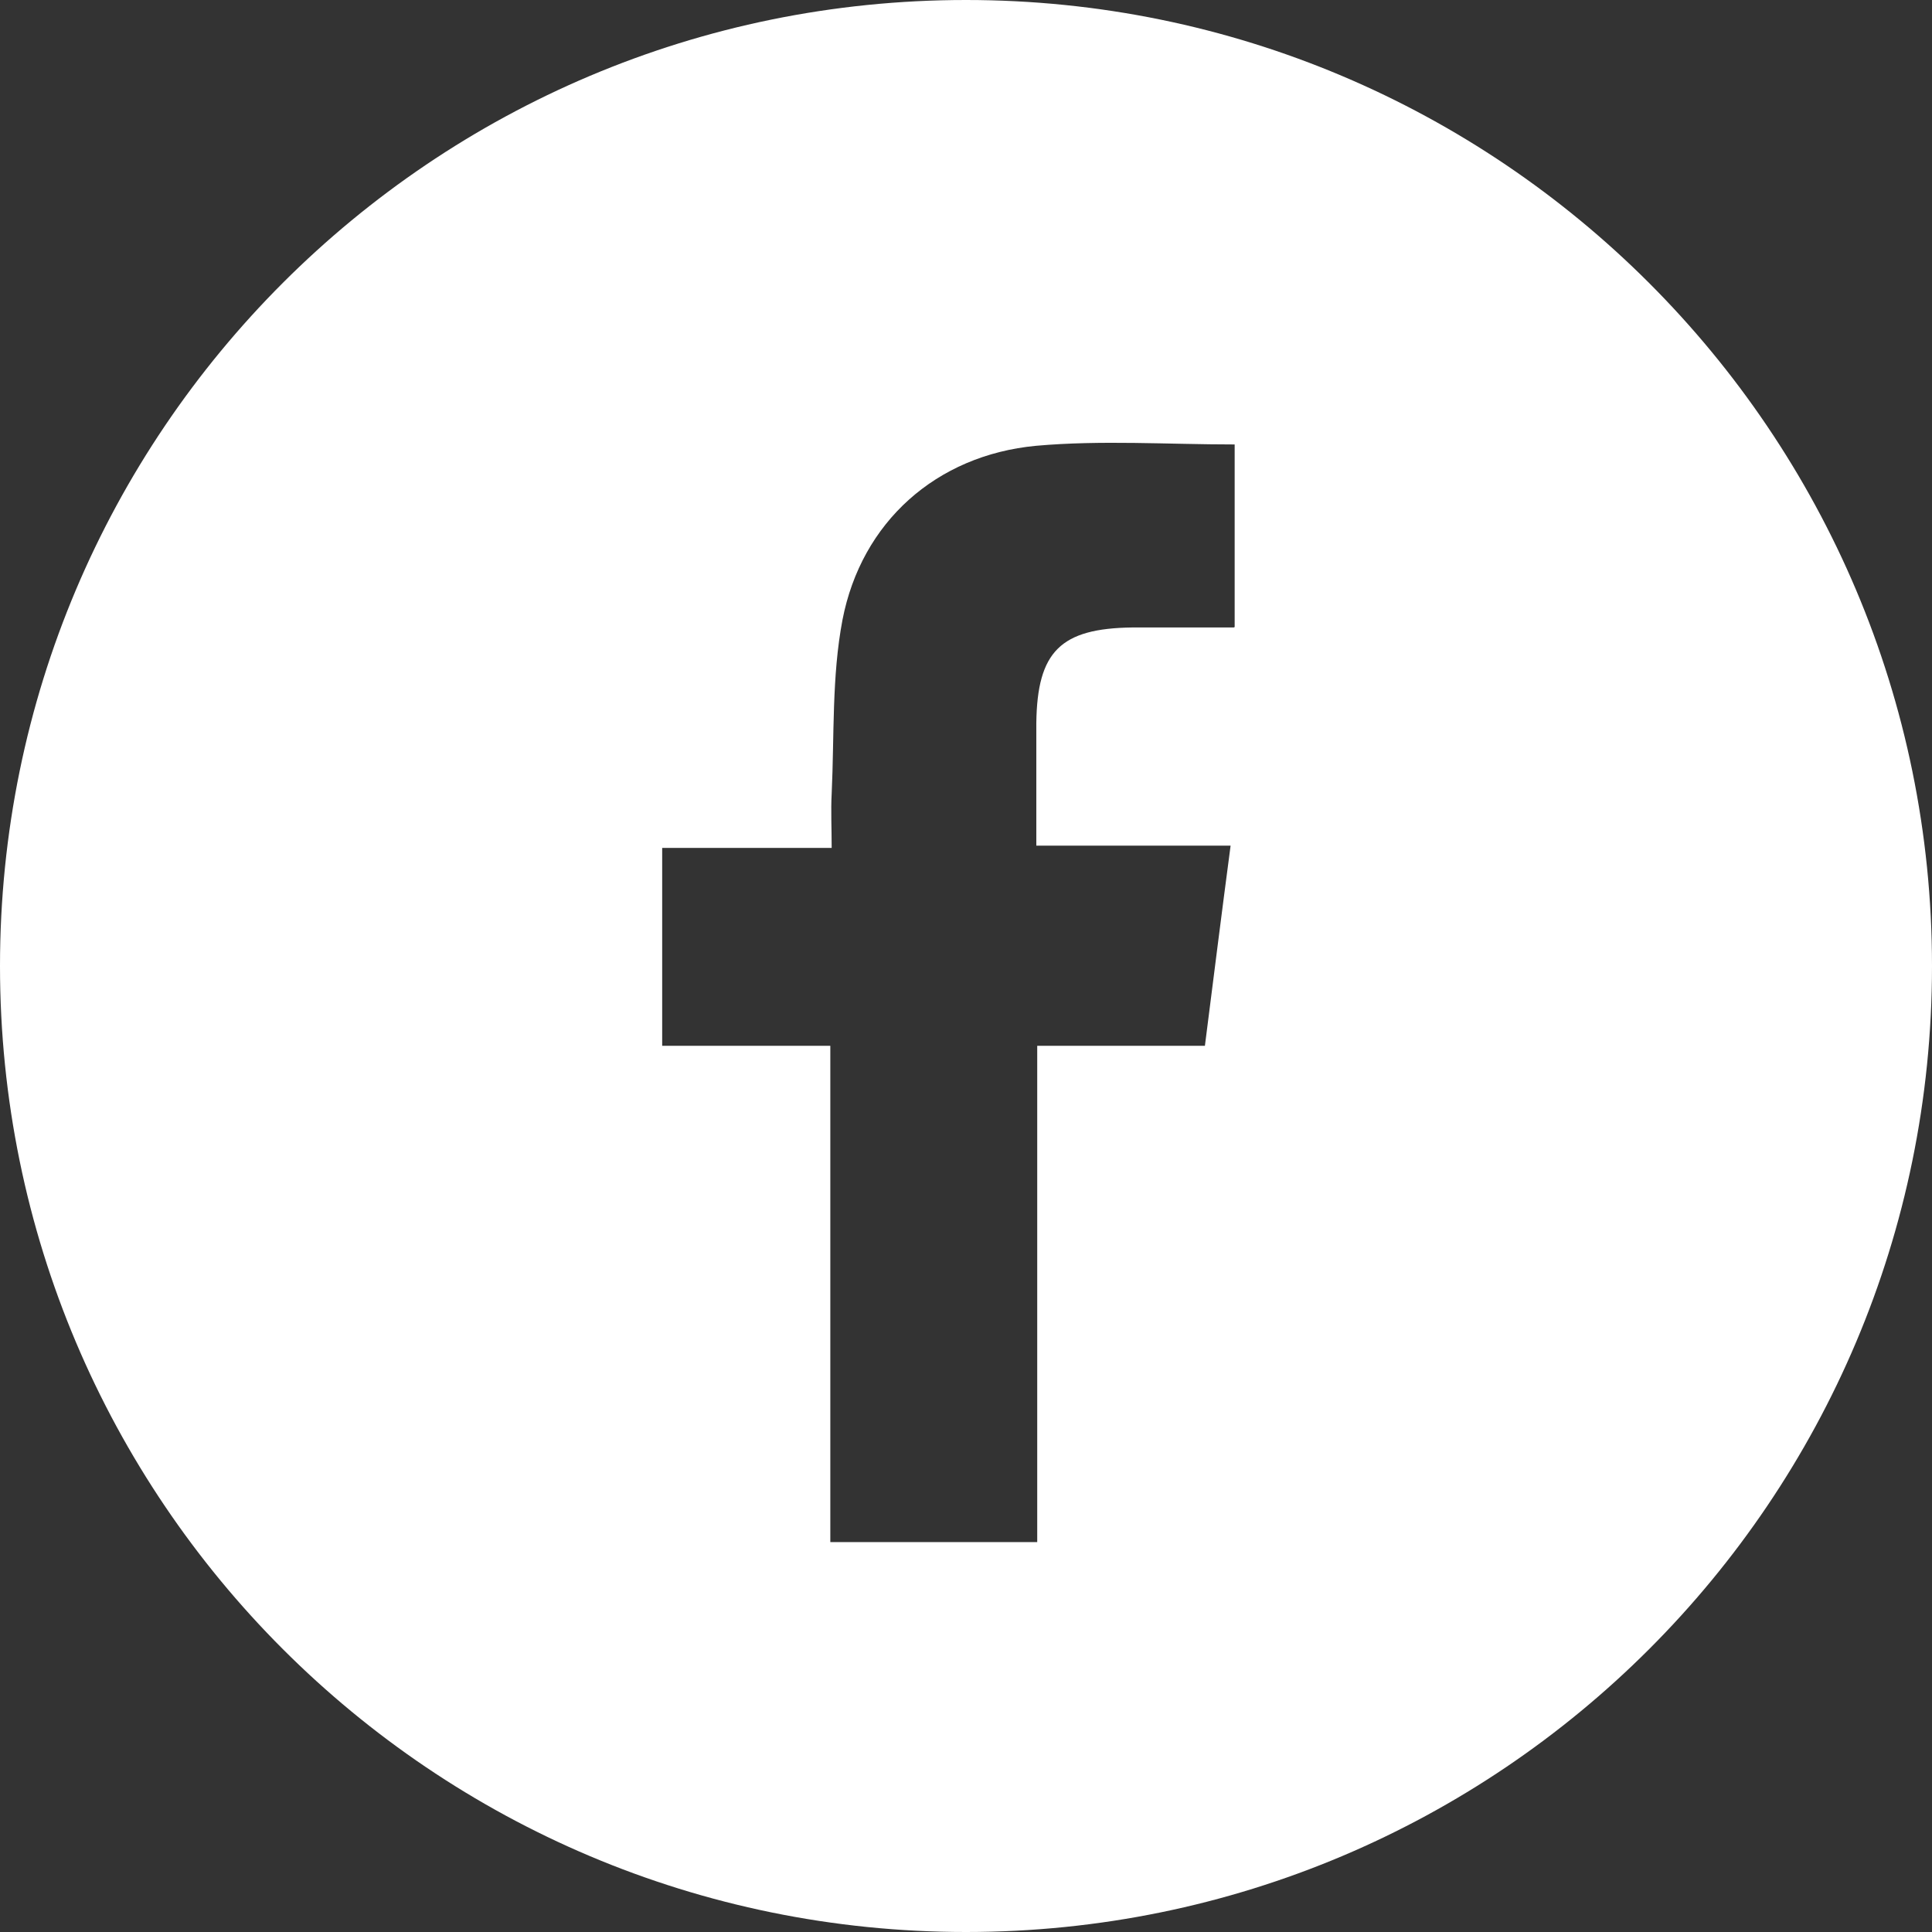
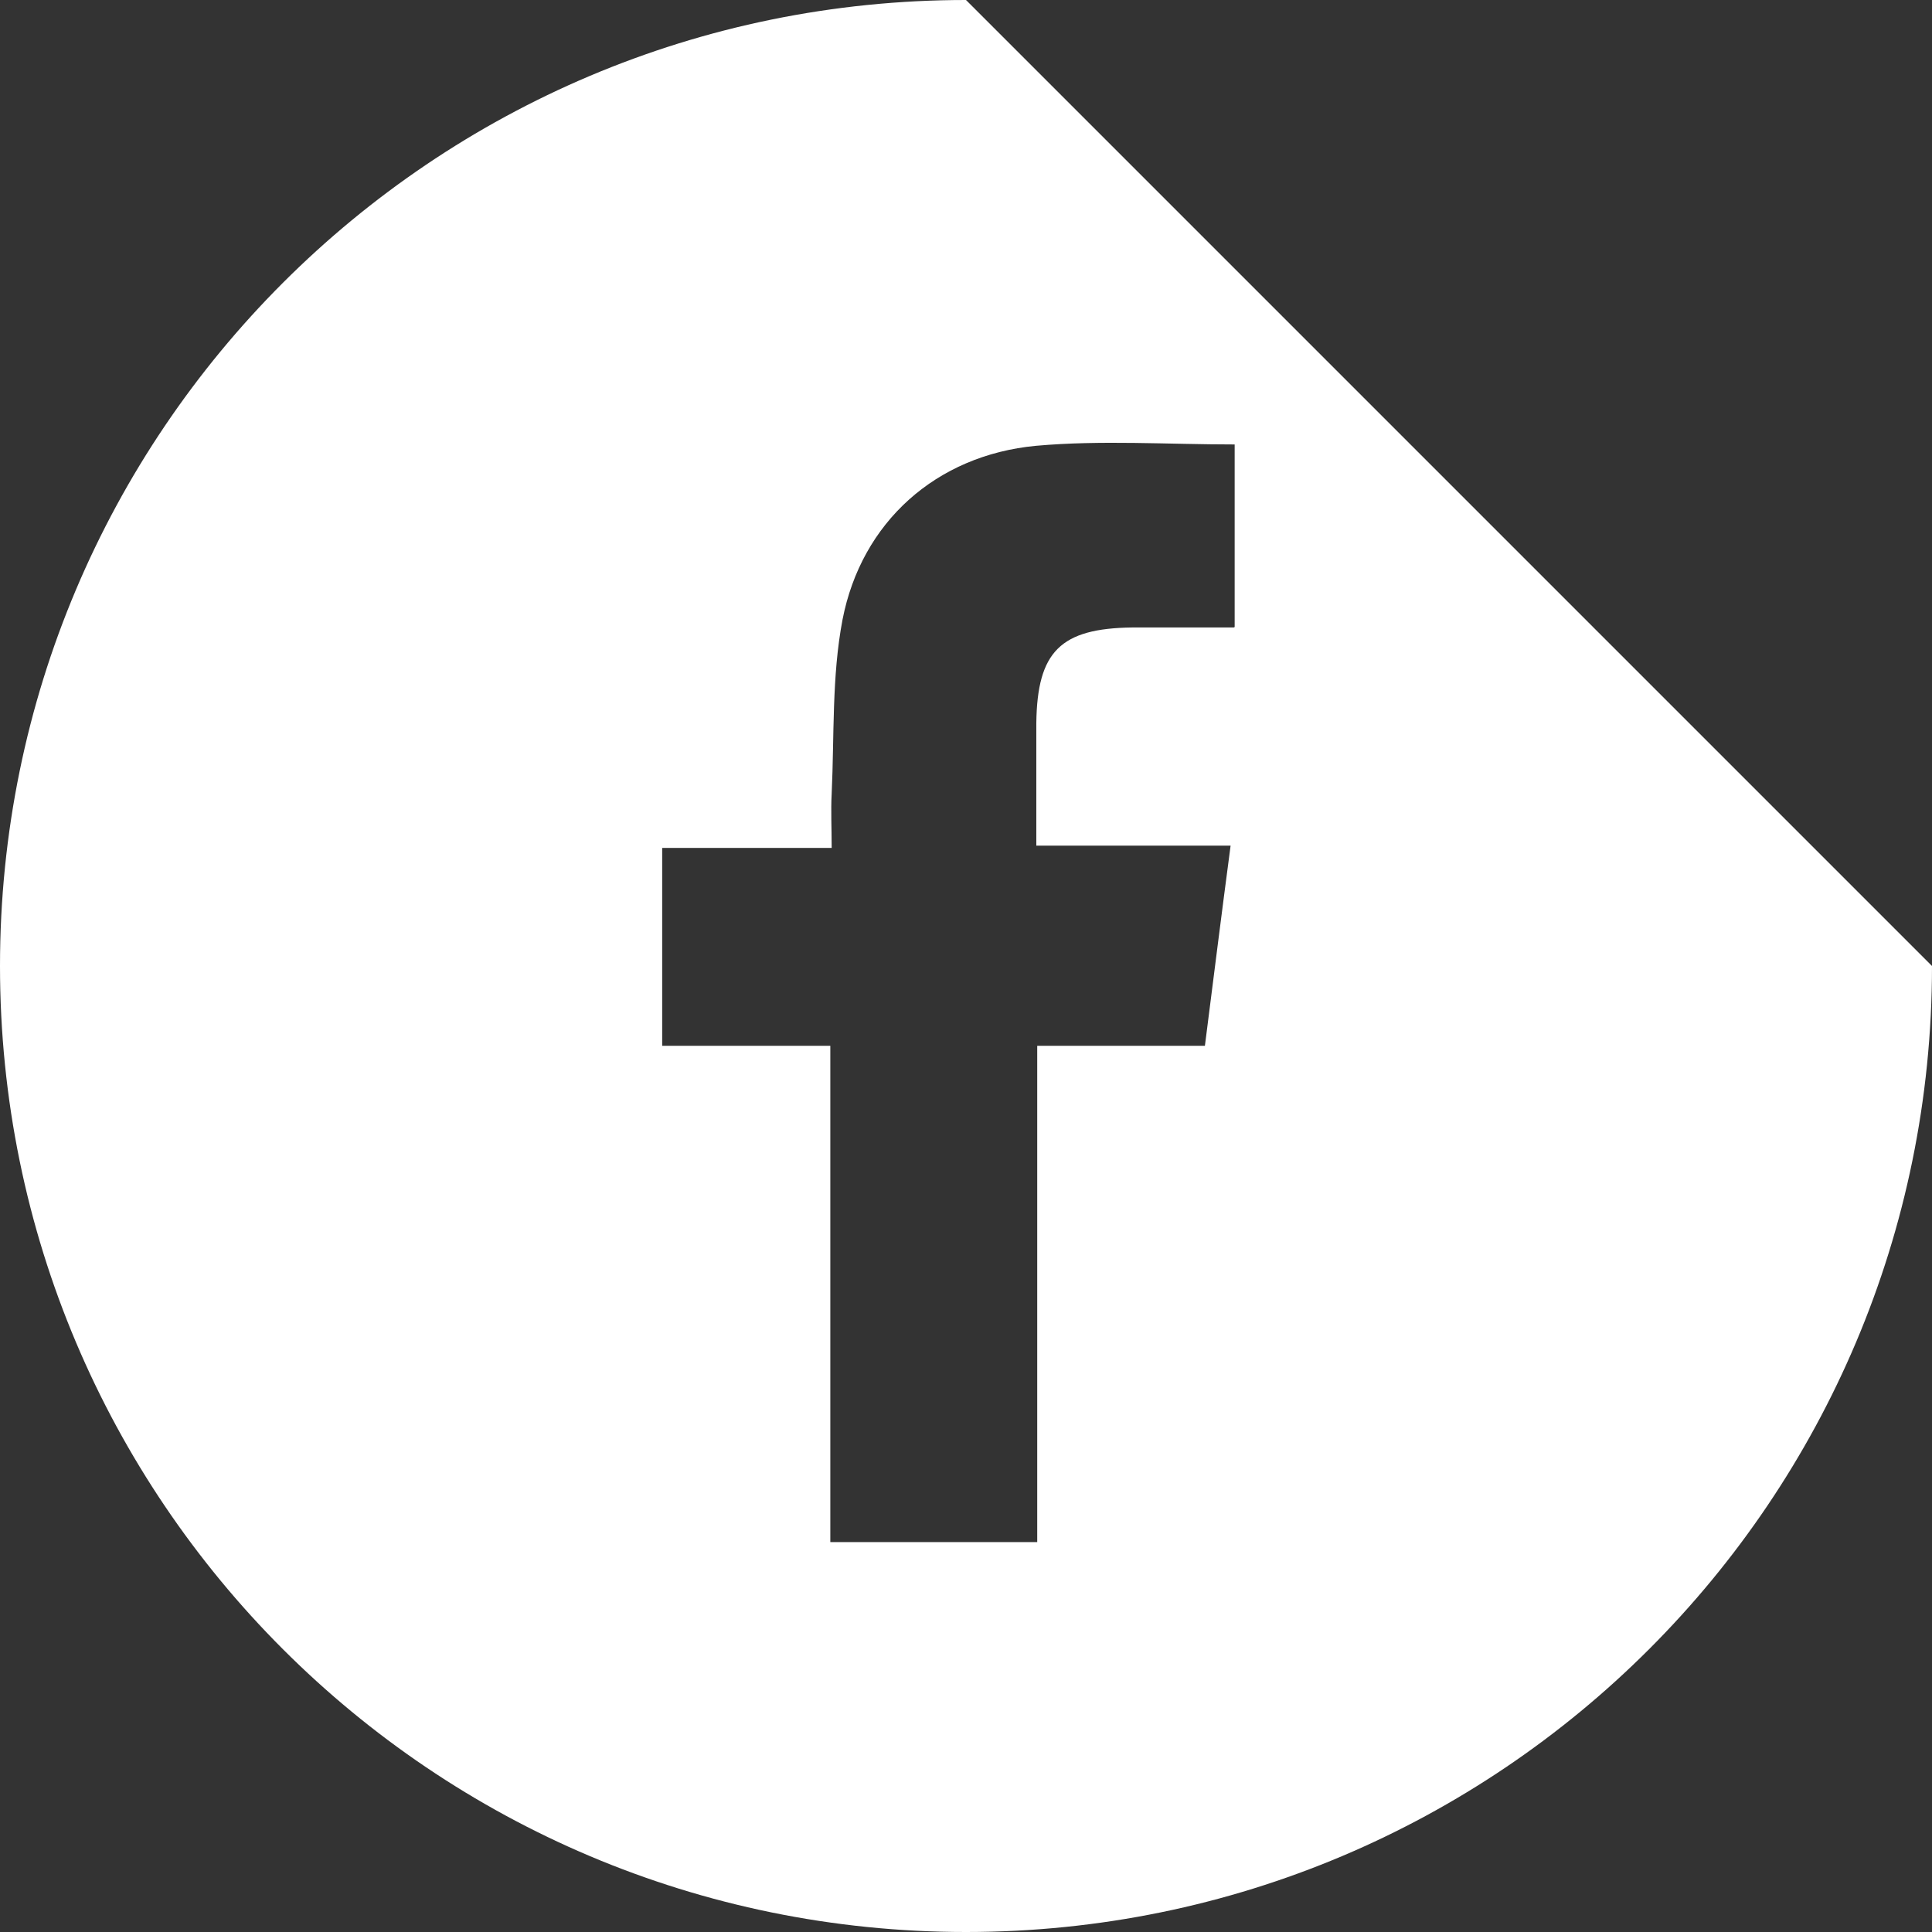
<svg xmlns="http://www.w3.org/2000/svg" id="Layer_2" data-name="Layer 2" viewBox="0 0 42.86 42.86">
  <rect x="0" y="0" width="42.86" height="42.86" fill="#333333" stroke="none" />
  <defs>
    <style>
      .cls-1 {
        fill: #fff;
      }
    </style>
  </defs>
  <g id="_單圖層" data-name="單圖層">
-     <path class="cls-1" d="M21.43,0C9.59,0,0,9.59,0,21.43s9.59,21.43,21.43,21.43,21.43-9.59,21.43-21.43S33.26,0,21.43,0Zm5.94,13.92c-.76,0-1.51,0-2.25,0-1.59,.02-2.11,.53-2.13,2.12,0,.88,0,1.77,0,2.72h4.31c-.2,1.51-.38,2.95-.57,4.44h-3.72v11.01h-4.59v-11.01h-3.73v-4.39h3.76c0-.45-.02-.83,0-1.2,.06-1.29,0-2.6,.24-3.86,.42-2.17,2.08-3.65,4.29-3.86,1.45-.13,2.92-.03,4.41-.03v4.05Z" />
+     <path class="cls-1" d="M21.43,0C9.59,0,0,9.59,0,21.43s9.59,21.43,21.43,21.43,21.43-9.59,21.43-21.43Zm5.94,13.92c-.76,0-1.51,0-2.25,0-1.59,.02-2.11,.53-2.13,2.12,0,.88,0,1.77,0,2.72h4.31c-.2,1.51-.38,2.95-.57,4.44h-3.72v11.01h-4.59v-11.01h-3.73v-4.39h3.76c0-.45-.02-.83,0-1.2,.06-1.29,0-2.6,.24-3.86,.42-2.17,2.08-3.65,4.29-3.86,1.45-.13,2.92-.03,4.41-.03v4.05Z" />
  </g>
</svg>